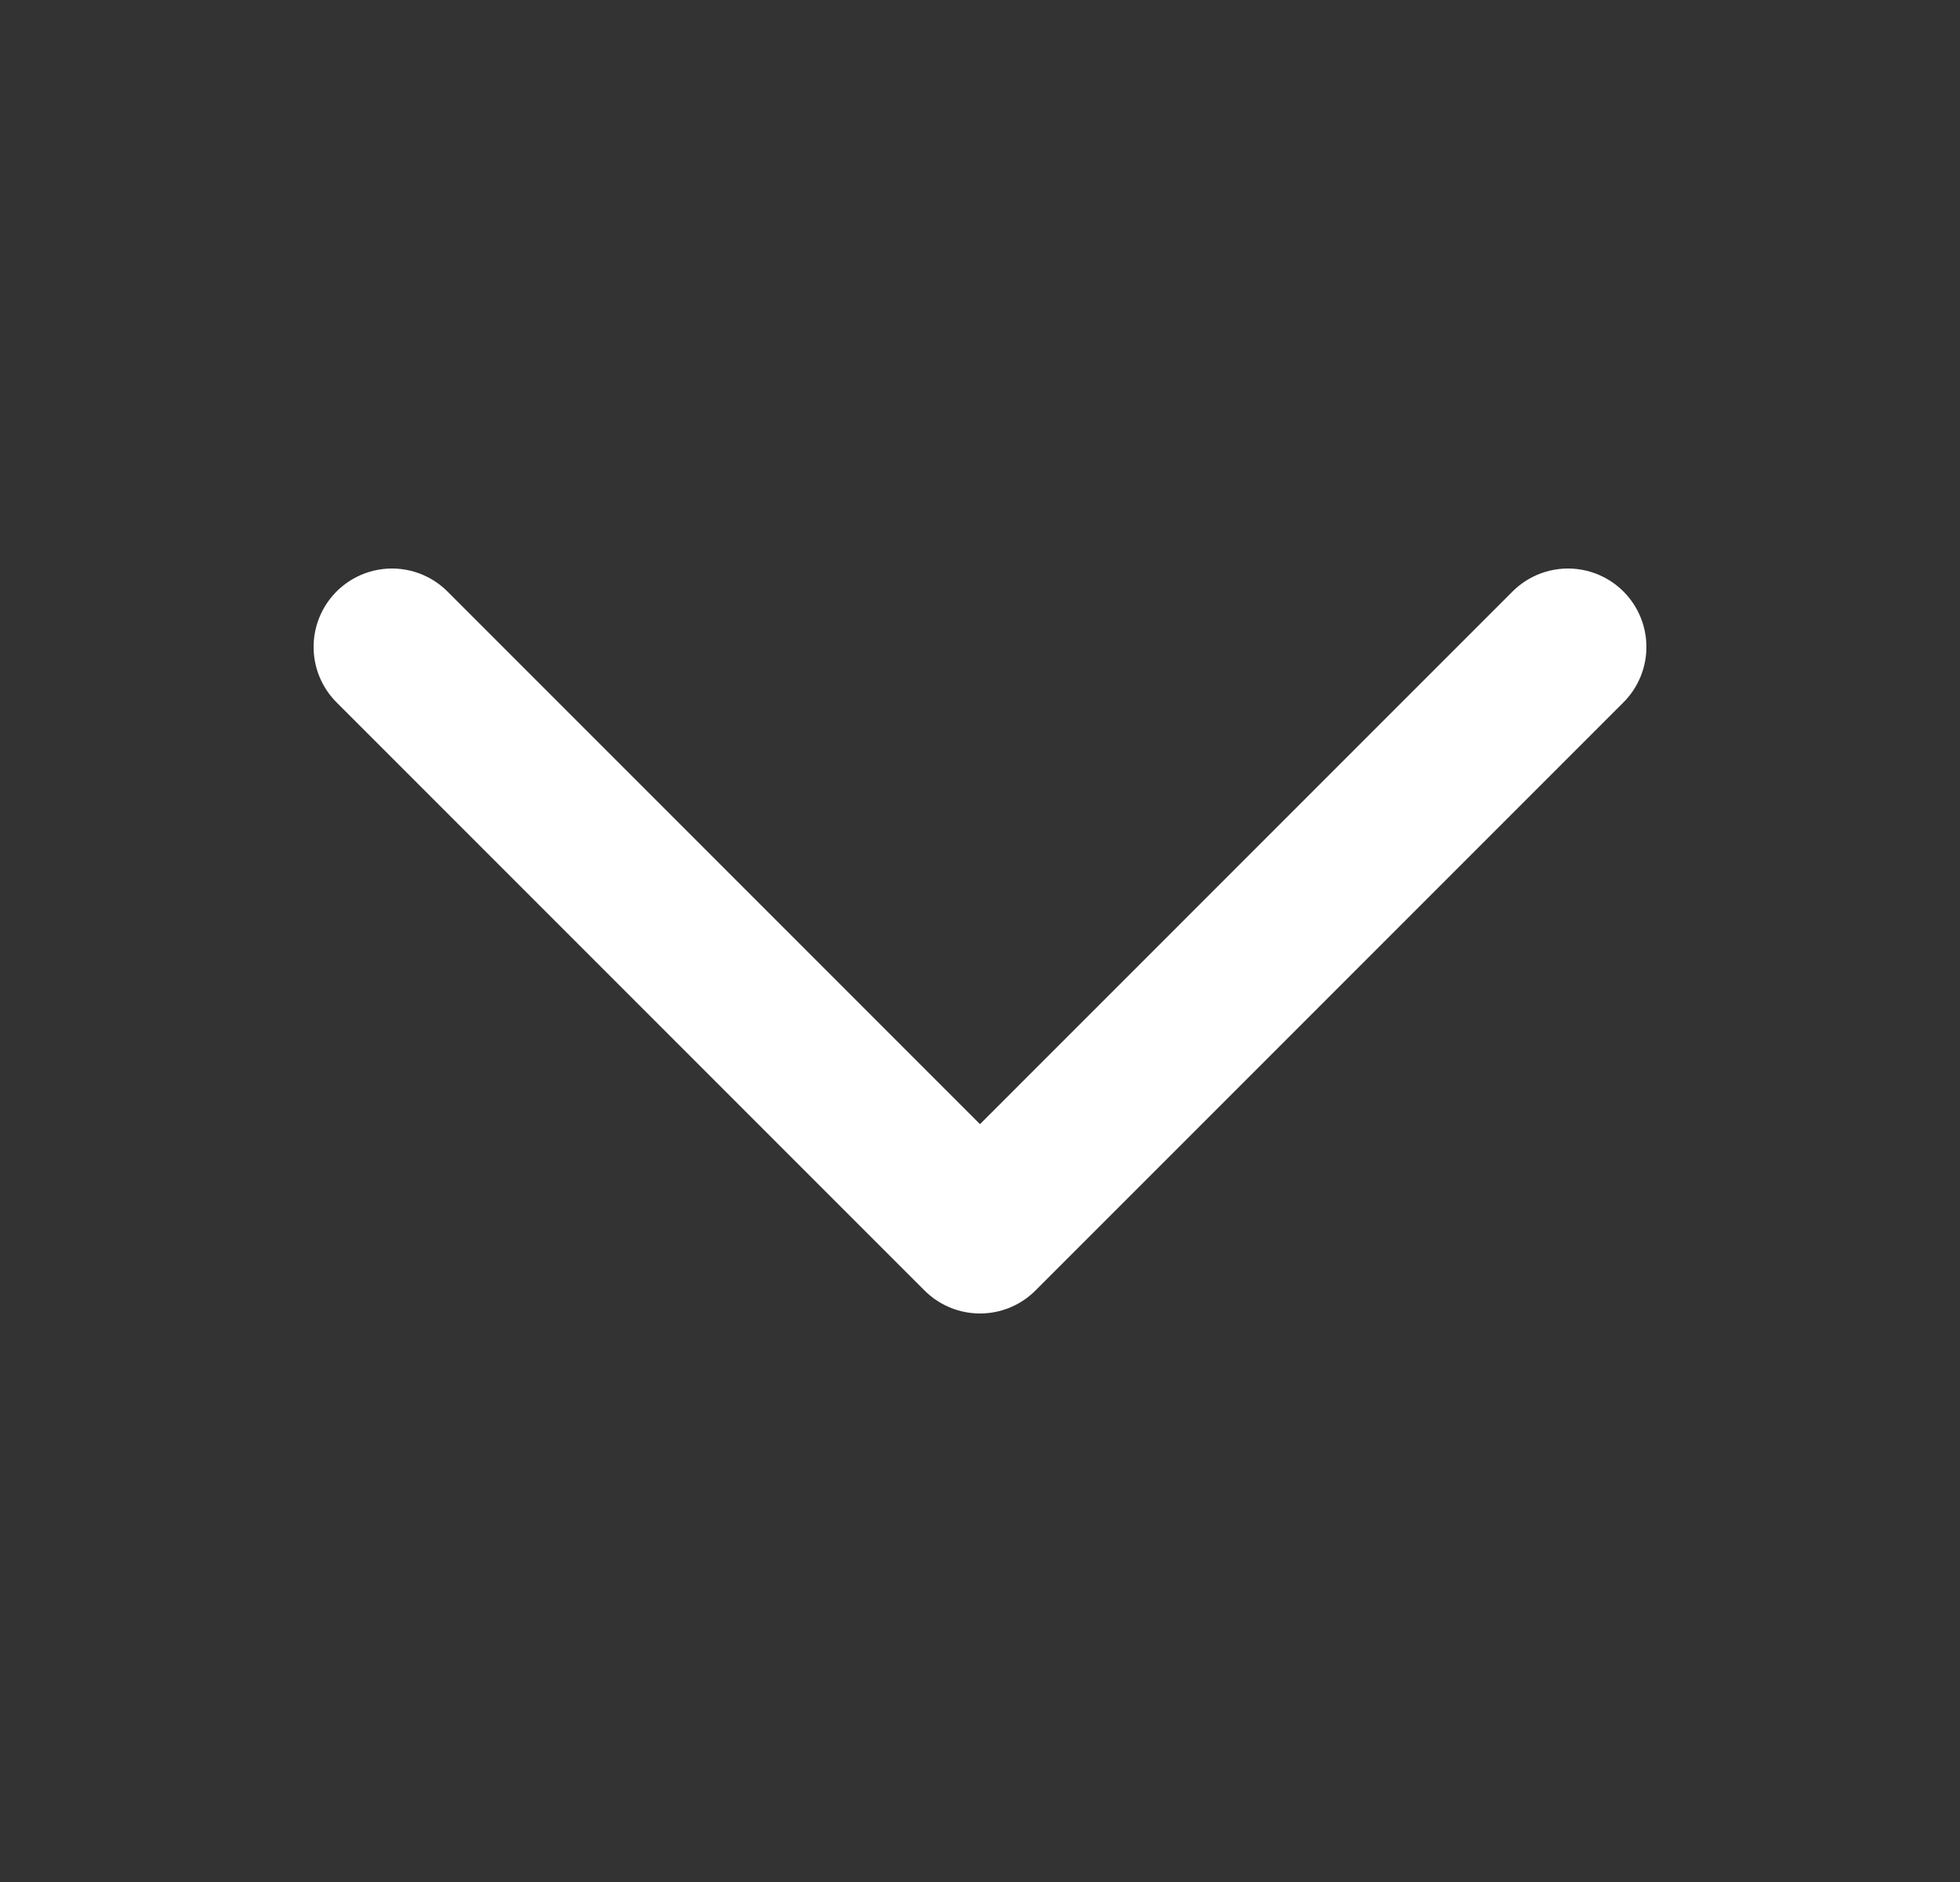
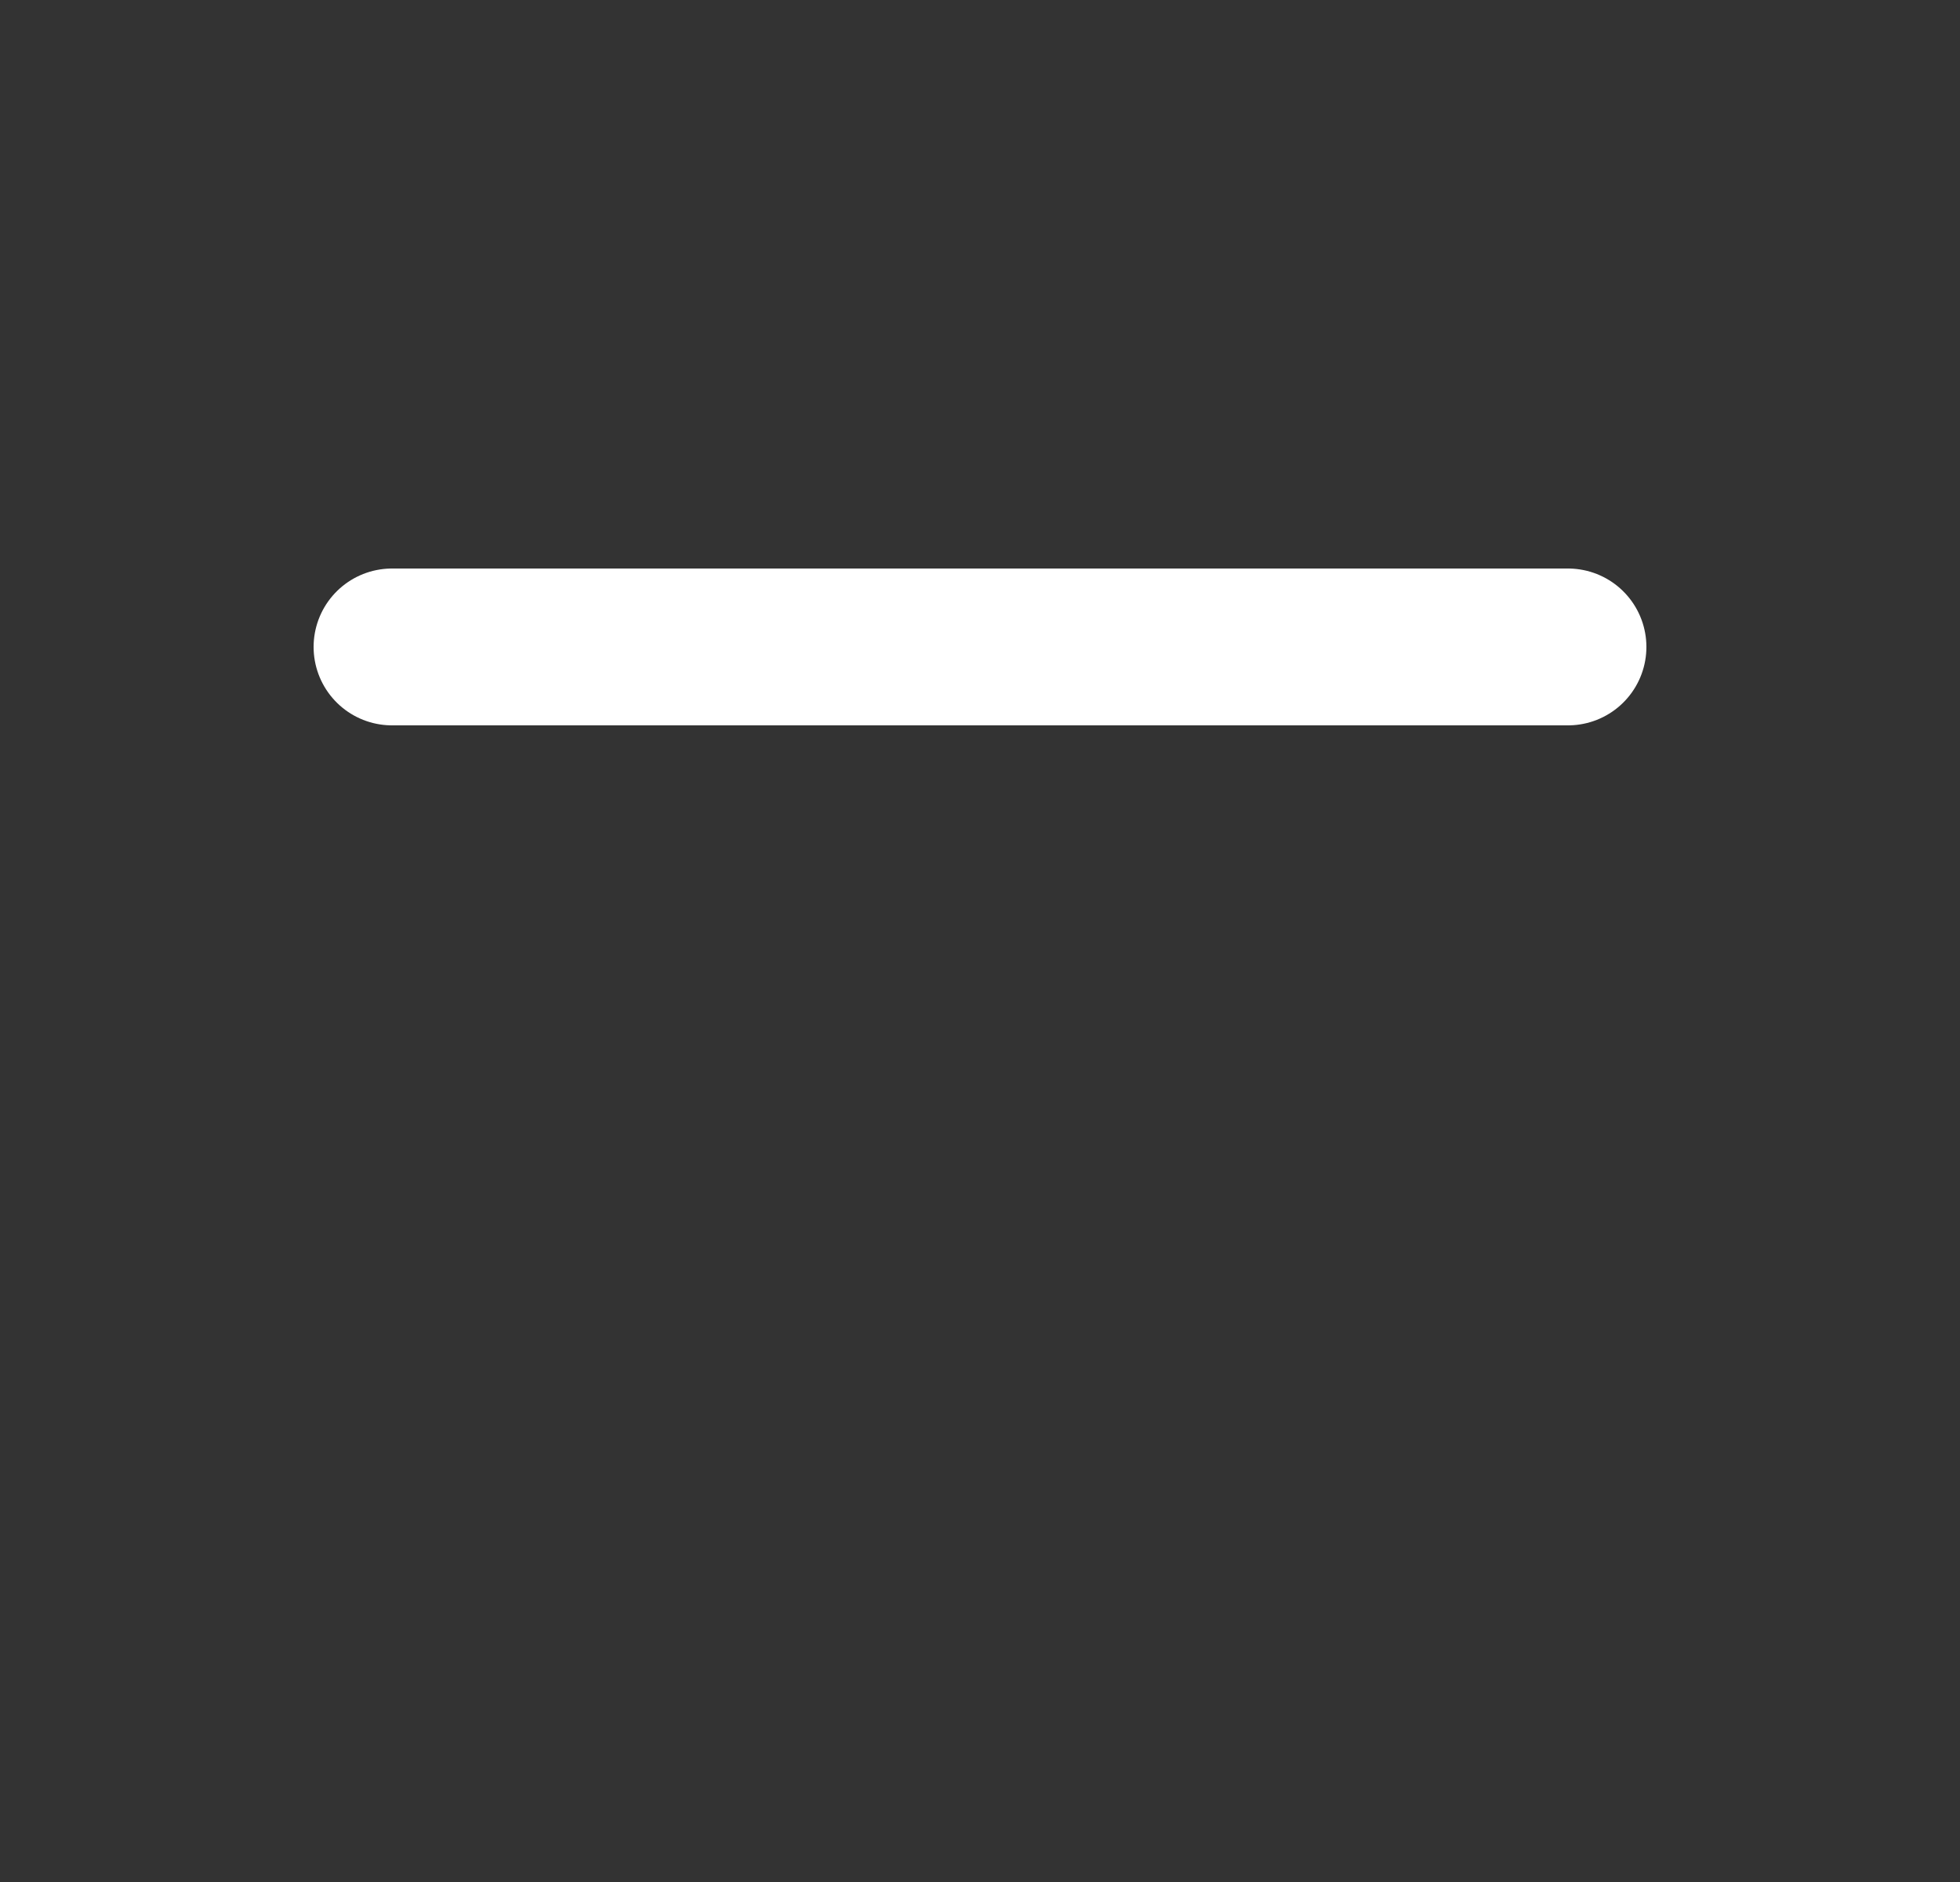
<svg xmlns="http://www.w3.org/2000/svg" width="25" height="24" viewBox="0 0 25 24" fill="none">
  <rect x="0" y="0" width="25" height="24" fill="#333333" stroke="none" />
  <g id="Icons / Arrows / chevron-down">
-     <path id="Vector" d="M20 8.25L12.5 15.75L5 8.25" stroke="white" stroke-width="2" stroke-linecap="round" stroke-linejoin="round" />
+     <path id="Vector" d="M20 8.25L5 8.25" stroke="white" stroke-width="2" stroke-linecap="round" stroke-linejoin="round" />
  </g>
</svg>